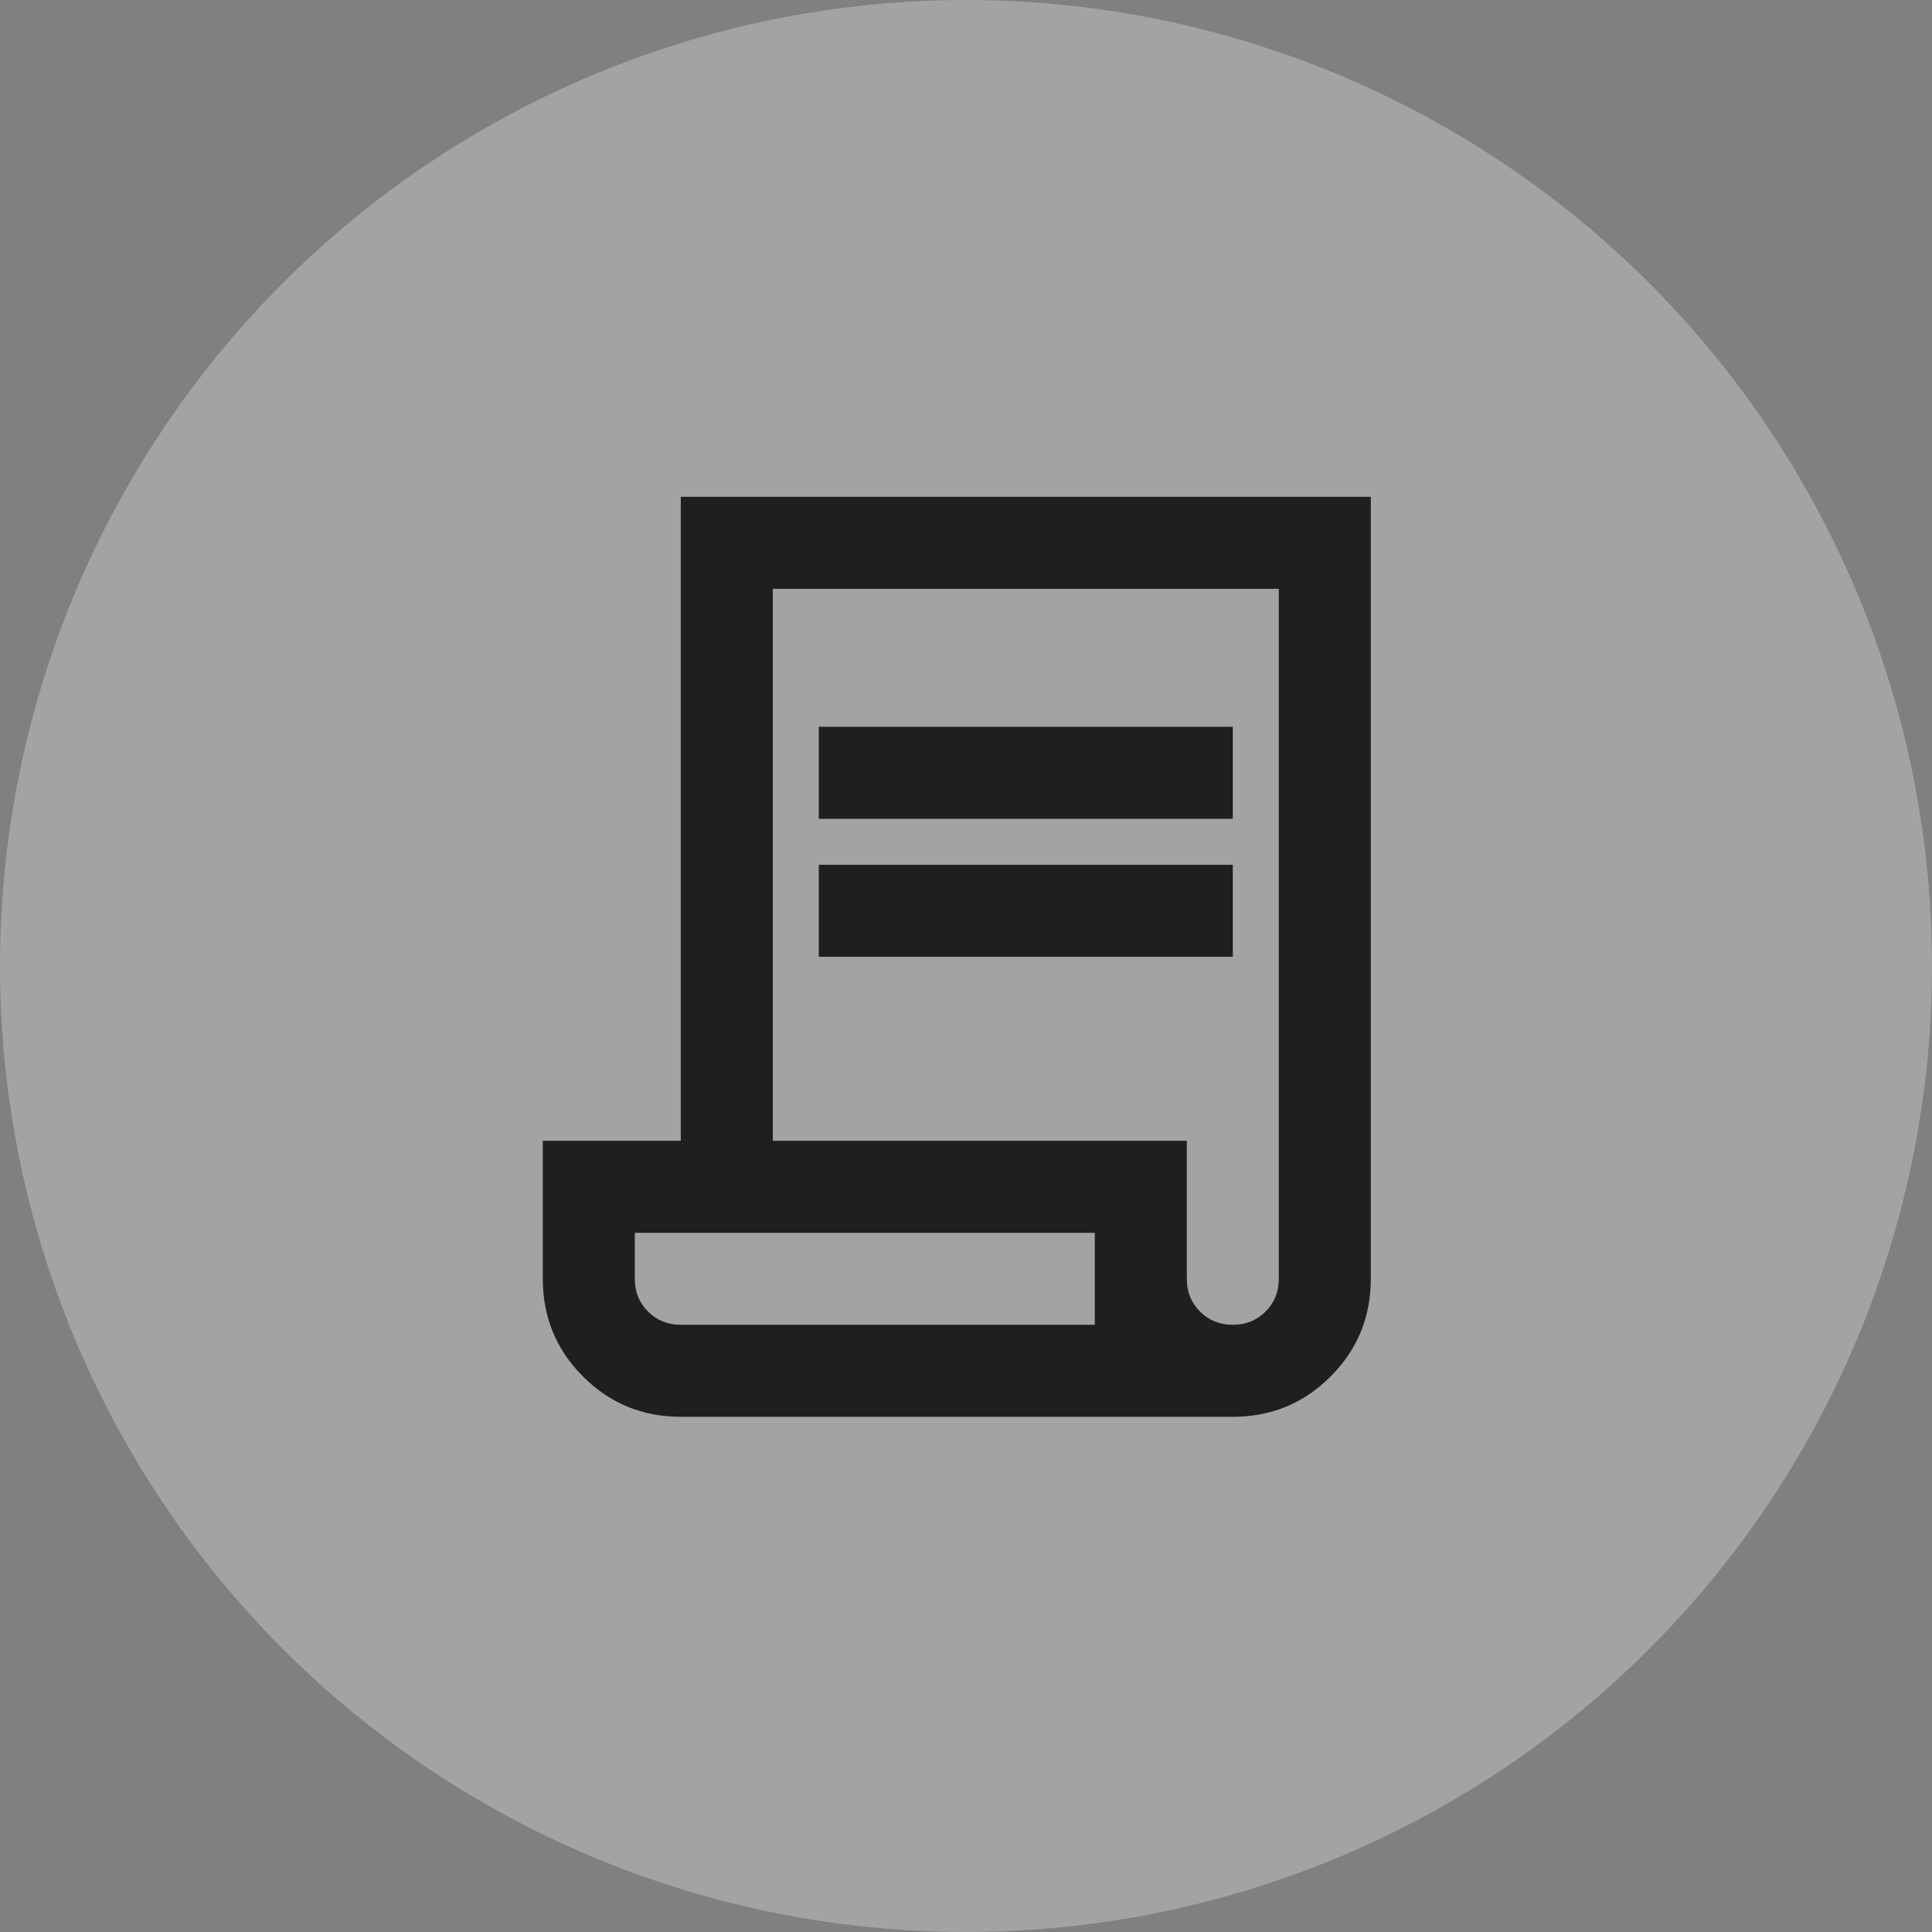
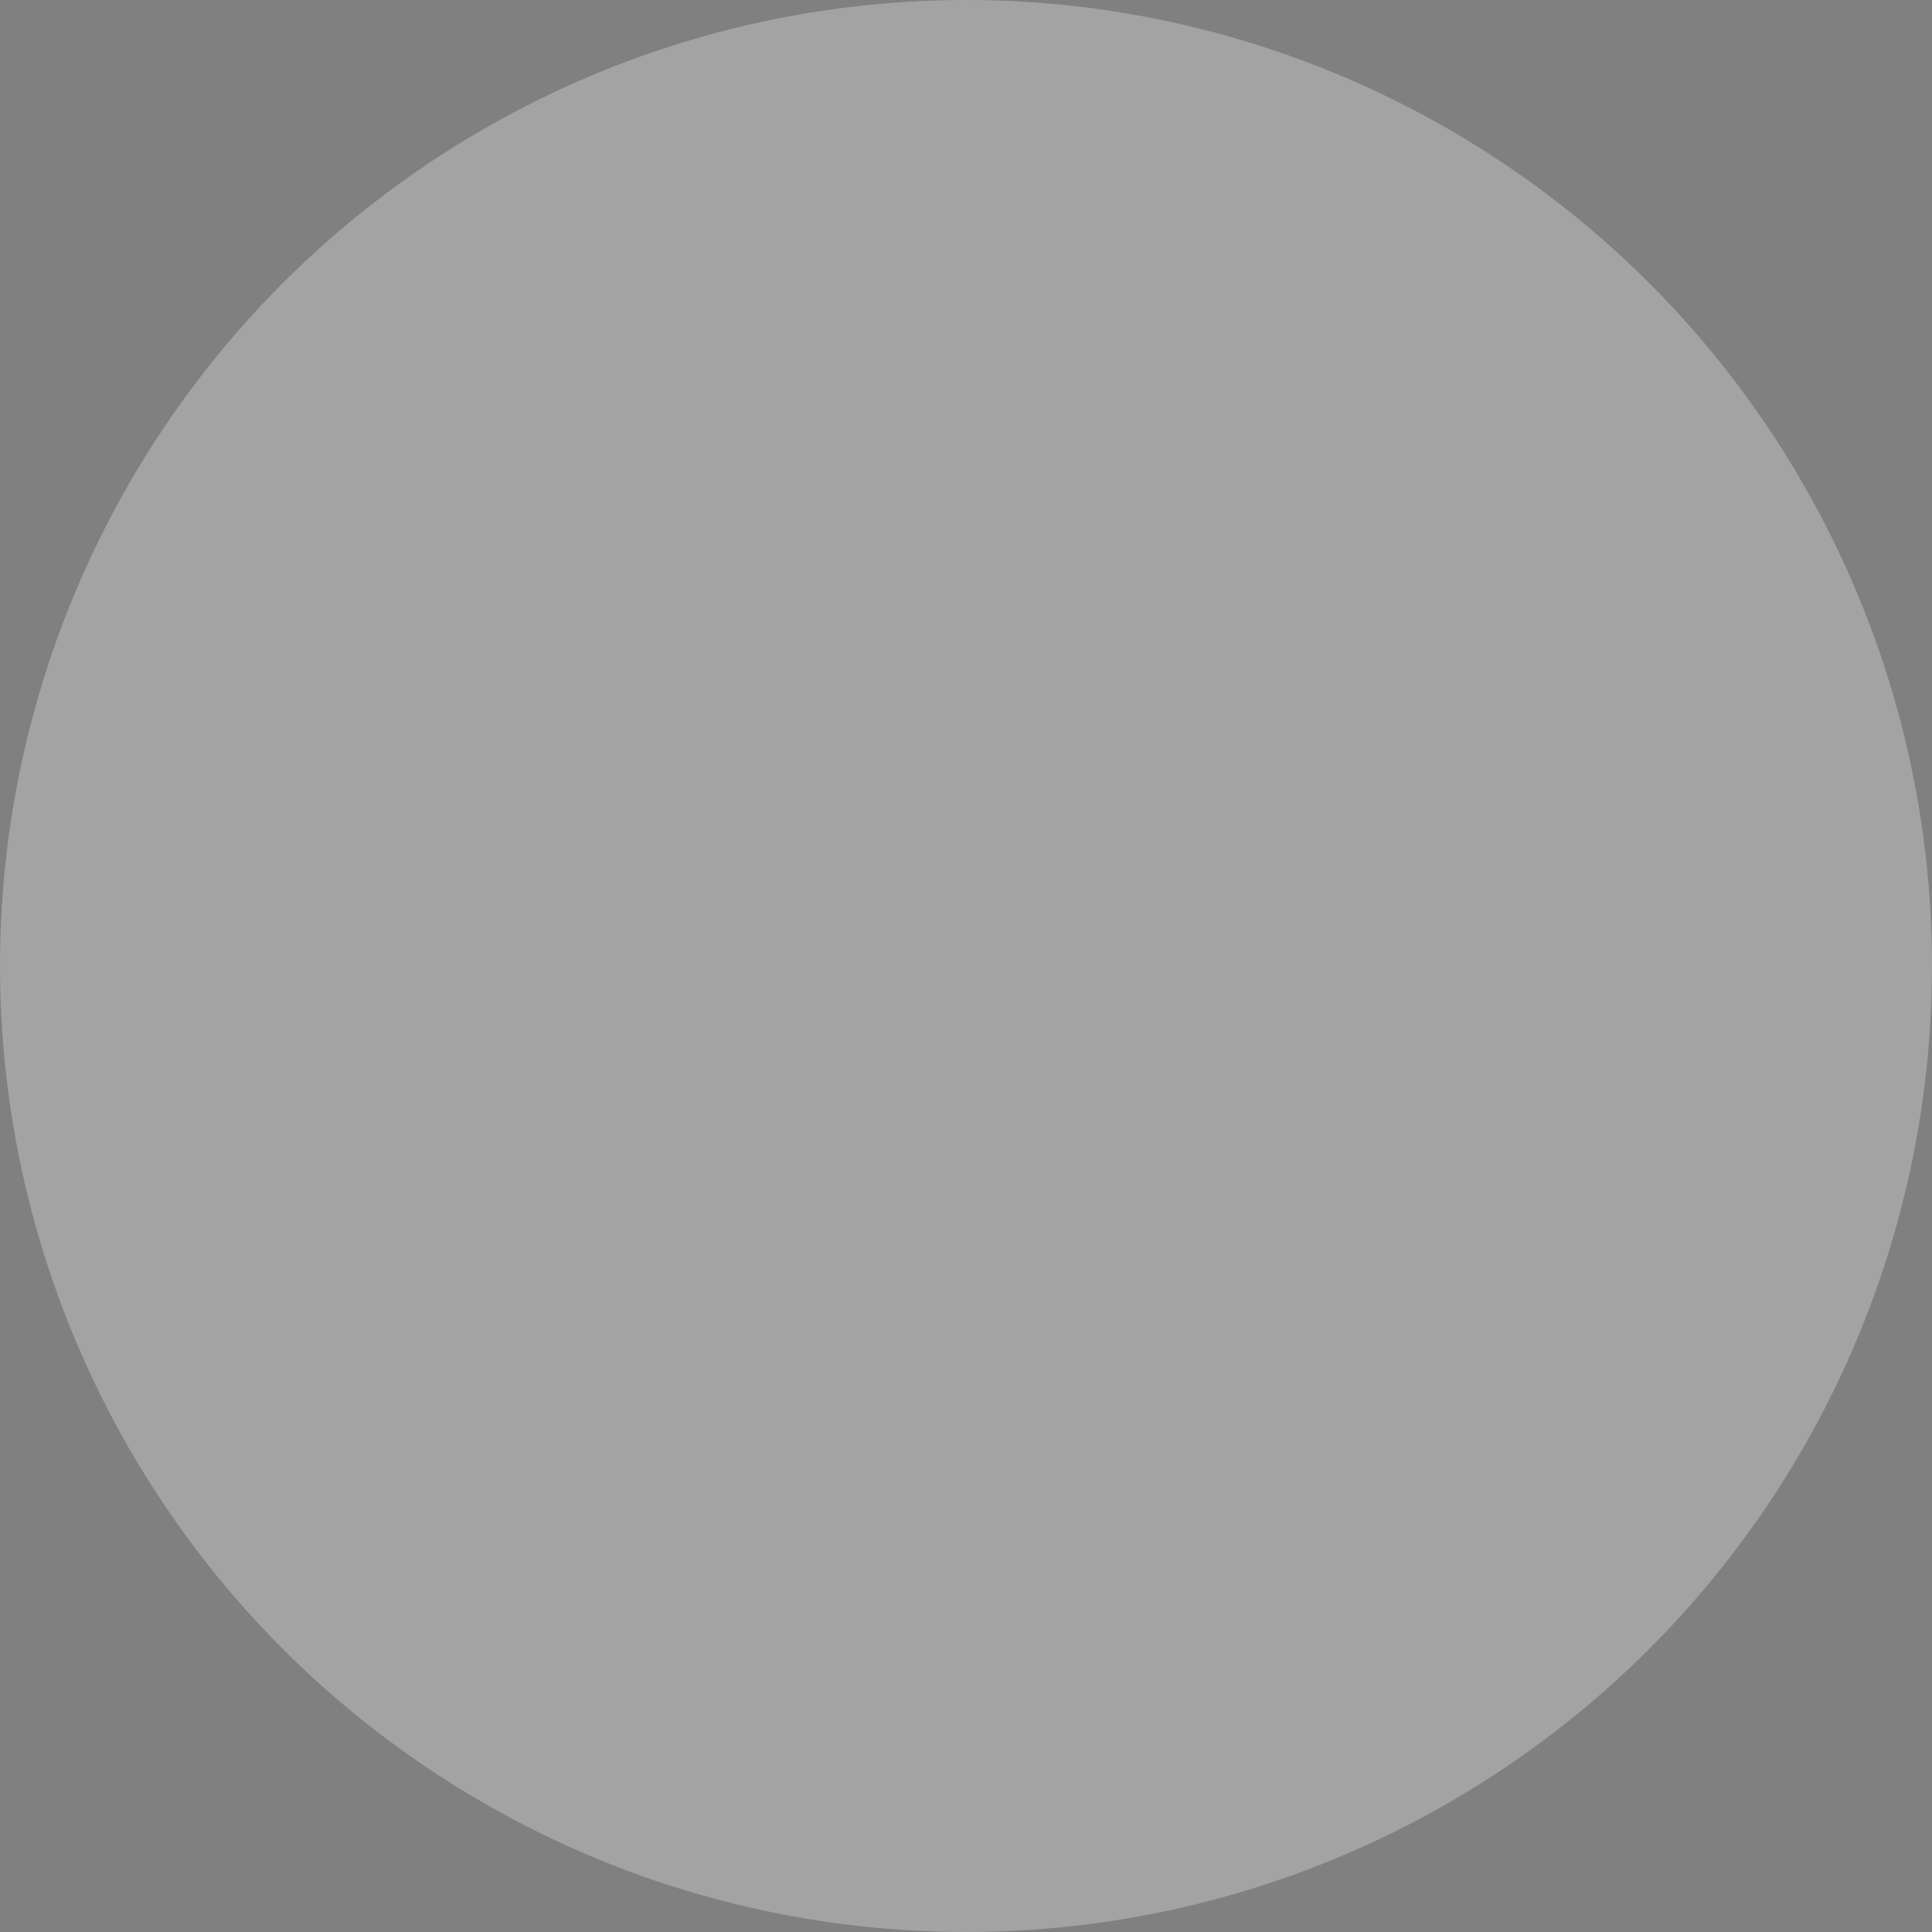
<svg xmlns="http://www.w3.org/2000/svg" width="105" height="105" viewBox="0 0 105 105" fill="none">
  <rect x="0" y="0" width="105" height="105" fill="#808080" stroke="none" />
  <circle cx="52.5" cy="52.5" r="52.5" fill="white" fill-opacity="0.28" />
-   <path d="M37 77C34.917 77 33.146 76.271 31.688 74.812C30.229 73.354 29.5 71.583 29.5 69.5V62H37V27H74.5V69.5C74.5 71.583 73.771 73.354 72.312 74.812C70.854 76.271 69.083 77 67 77H37ZM67 72C67.708 72 68.302 71.76 68.781 71.281C69.26 70.802 69.5 70.208 69.5 69.5V32H42V62H64.5V69.5C64.5 70.208 64.74 70.802 65.219 71.281C65.698 71.76 66.292 72 67 72ZM44.5 44.5V39.5H67V44.5H44.5ZM44.5 52V47H67V52H44.5ZM37 72H59.5V67H34.5V69.5C34.5 70.208 34.74 70.802 35.219 71.281C35.698 71.76 36.292 72 37 72ZM37 72H34.5H59.5H37Z" fill="#1F1F1F" />
</svg>